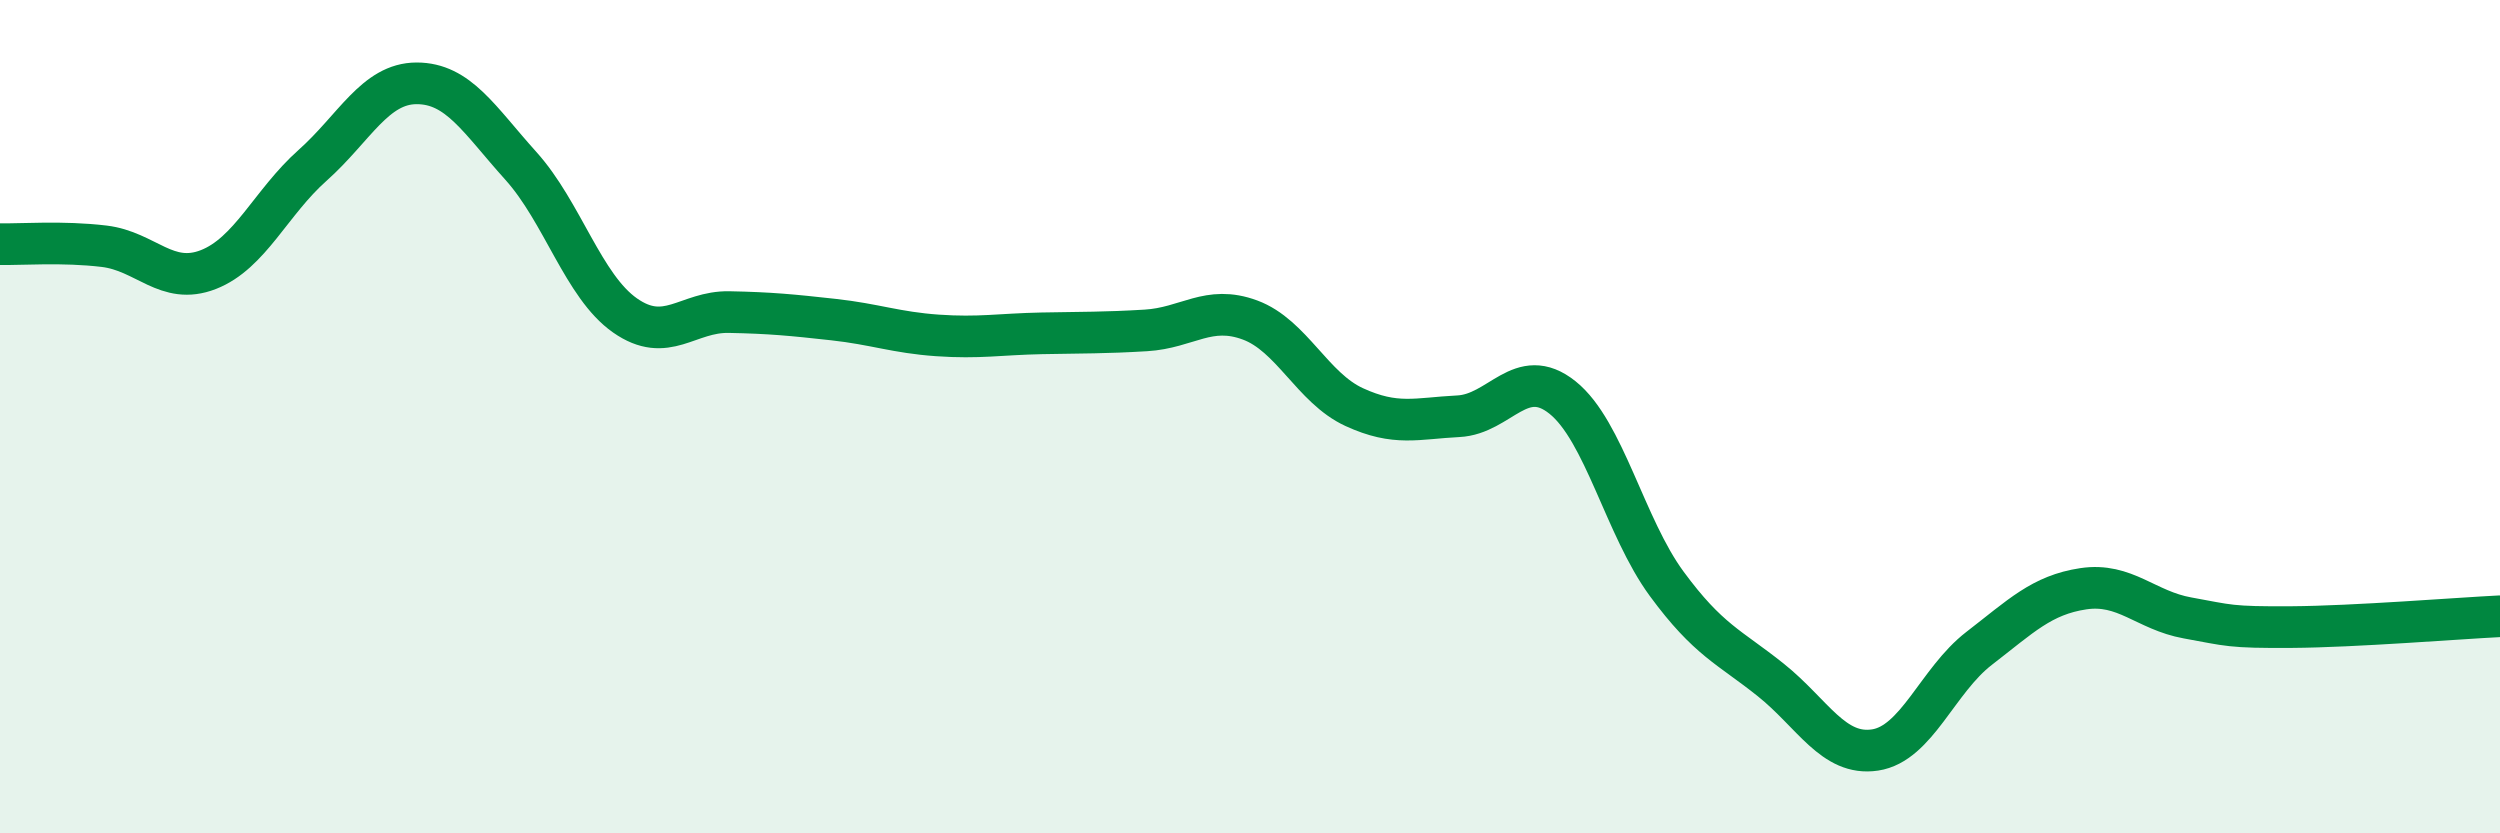
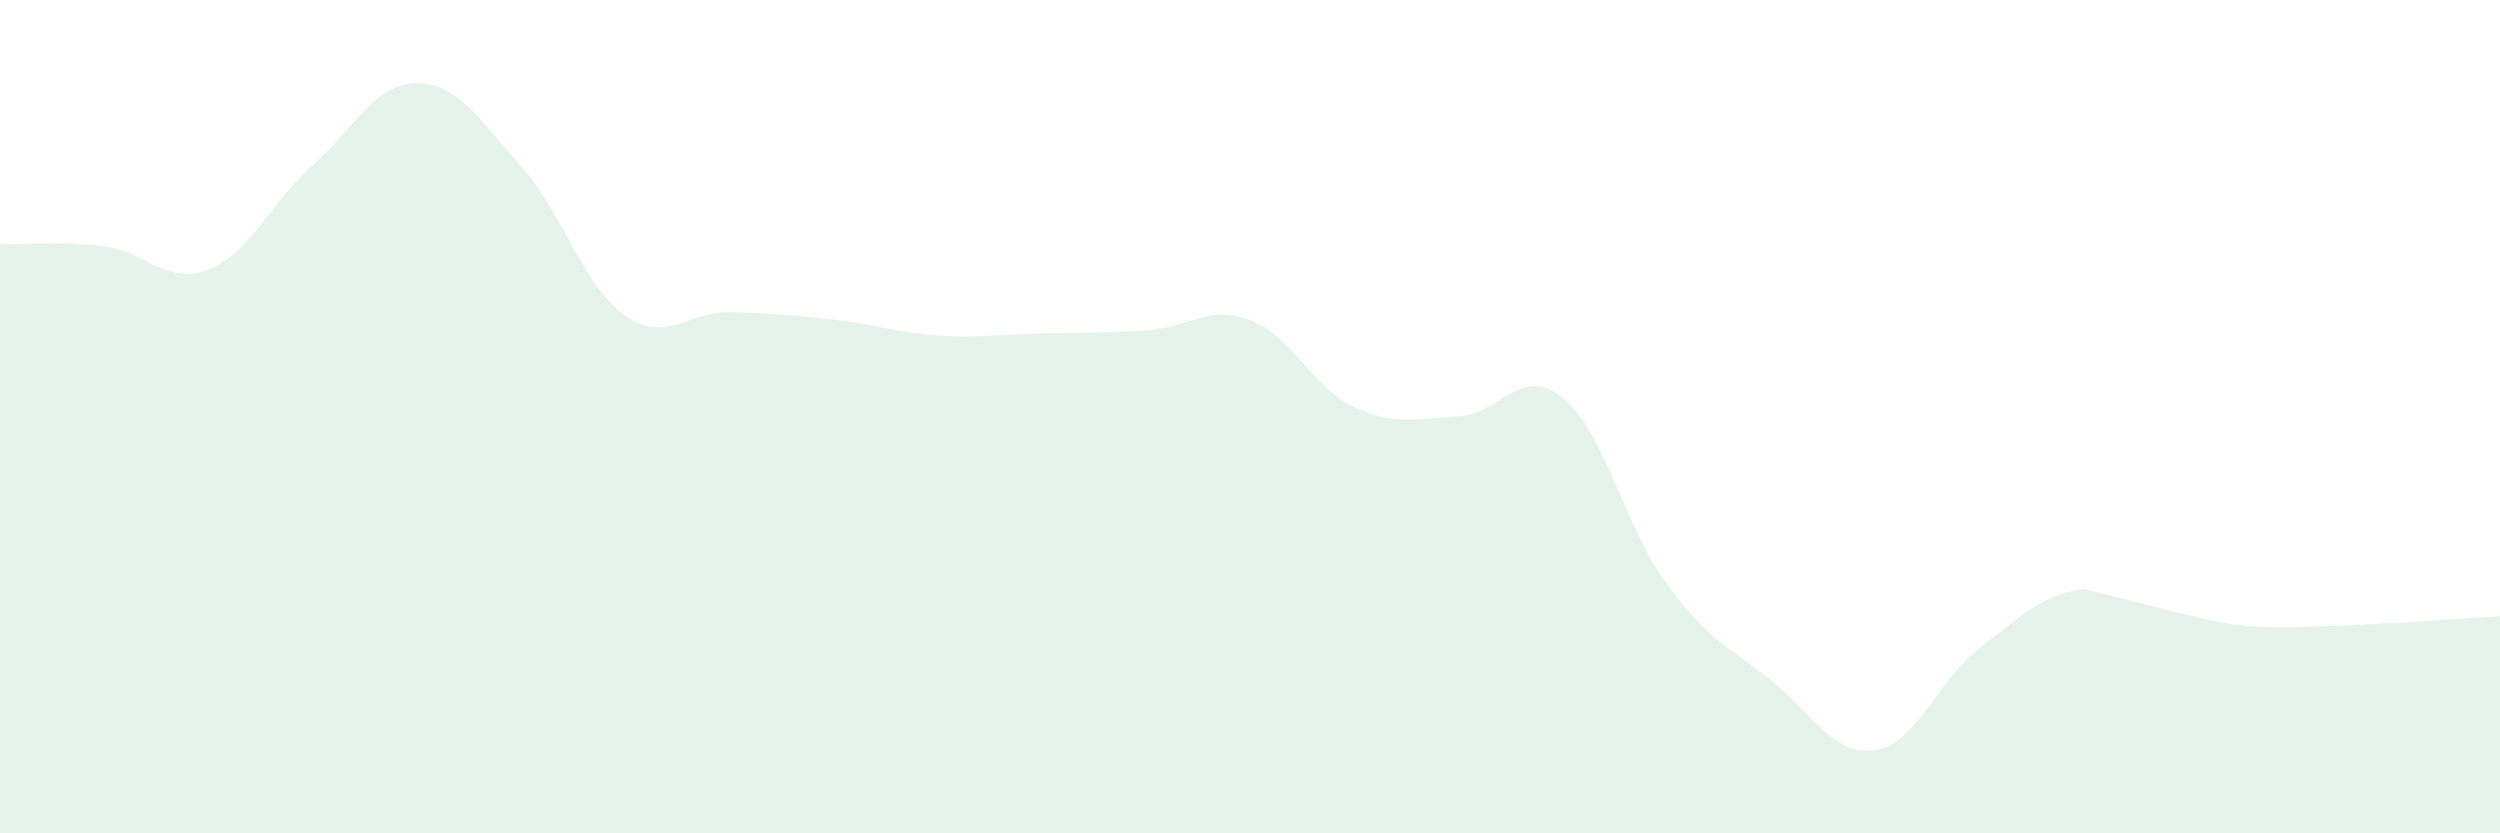
<svg xmlns="http://www.w3.org/2000/svg" width="60" height="20" viewBox="0 0 60 20">
-   <path d="M 0,5.86 C 0.5,5.87 1.5,5.79 2.5,5.91 C 3.5,6.03 4,6.86 5,6.47 C 6,6.08 6.5,4.86 7.5,3.97 C 8.5,3.08 9,2 10,2 C 11,2 11.5,2.87 12.5,3.98 C 13.5,5.09 14,6.87 15,7.57 C 16,8.27 16.5,7.47 17.5,7.49 C 18.5,7.51 19,7.56 20,7.67 C 21,7.78 21.5,7.98 22.5,8.05 C 23.5,8.12 24,8.02 25,8 C 26,7.98 26.5,7.99 27.5,7.93 C 28.5,7.87 29,7.31 30,7.68 C 31,8.05 31.5,9.31 32.5,9.77 C 33.5,10.23 34,10.04 35,9.99 C 36,9.94 36.5,8.74 37.5,9.54 C 38.5,10.34 39,12.65 40,14.01 C 41,15.37 41.5,15.52 42.5,16.32 C 43.5,17.12 44,18.15 45,18 C 46,17.85 46.5,16.33 47.5,15.56 C 48.5,14.79 49,14.28 50,14.13 C 51,13.98 51.5,14.65 52.5,14.83 C 53.5,15.01 53.5,15.06 55,15.05 C 56.5,15.04 59,14.84 60,14.79L60 20L0 20Z" fill="#008740" opacity="0.1" stroke-linecap="round" stroke-linejoin="round" />
-   <path d="M 0,5.86 C 0.5,5.87 1.5,5.79 2.5,5.91 C 3.5,6.03 4,6.86 5,6.47 C 6,6.08 6.5,4.86 7.5,3.97 C 8.5,3.08 9,2 10,2 C 11,2 11.5,2.87 12.5,3.98 C 13.5,5.09 14,6.87 15,7.57 C 16,8.27 16.5,7.47 17.5,7.49 C 18.5,7.51 19,7.56 20,7.67 C 21,7.78 21.5,7.98 22.5,8.05 C 23.5,8.12 24,8.02 25,8 C 26,7.98 26.5,7.99 27.5,7.93 C 28.5,7.87 29,7.31 30,7.68 C 31,8.05 31.5,9.31 32.5,9.77 C 33.5,10.23 34,10.04 35,9.99 C 36,9.94 36.5,8.74 37.5,9.54 C 38.5,10.34 39,12.65 40,14.01 C 41,15.37 41.5,15.52 42.5,16.32 C 43.5,17.12 44,18.15 45,18 C 46,17.85 46.5,16.33 47.5,15.56 C 48.5,14.79 49,14.28 50,14.13 C 51,13.98 51.5,14.65 52.5,14.83 C 53.5,15.01 53.5,15.06 55,15.05 C 56.5,15.04 59,14.84 60,14.79" stroke="#008740" stroke-width="1" fill="none" stroke-linecap="round" stroke-linejoin="round" />
+   <path d="M 0,5.86 C 0.5,5.87 1.5,5.79 2.5,5.91 C 3.5,6.03 4,6.86 5,6.47 C 6,6.08 6.5,4.86 7.5,3.97 C 8.5,3.08 9,2 10,2 C 11,2 11.5,2.87 12.5,3.98 C 13.5,5.09 14,6.87 15,7.57 C 16,8.27 16.5,7.47 17.5,7.49 C 18.5,7.51 19,7.56 20,7.67 C 21,7.78 21.5,7.98 22.5,8.05 C 23.5,8.12 24,8.02 25,8 C 26,7.98 26.5,7.99 27.5,7.93 C 28.5,7.87 29,7.31 30,7.68 C 31,8.05 31.5,9.31 32.5,9.77 C 33.5,10.23 34,10.04 35,9.99 C 36,9.94 36.5,8.74 37.5,9.54 C 38.5,10.34 39,12.65 40,14.01 C 41,15.37 41.5,15.52 42.5,16.32 C 43.5,17.12 44,18.15 45,18 C 46,17.85 46.5,16.33 47.5,15.56 C 48.5,14.79 49,14.28 50,14.13 C 53.5,15.01 53.5,15.06 55,15.05 C 56.5,15.04 59,14.84 60,14.79L60 20L0 20Z" fill="#008740" opacity="0.1" stroke-linecap="round" stroke-linejoin="round" />
</svg>